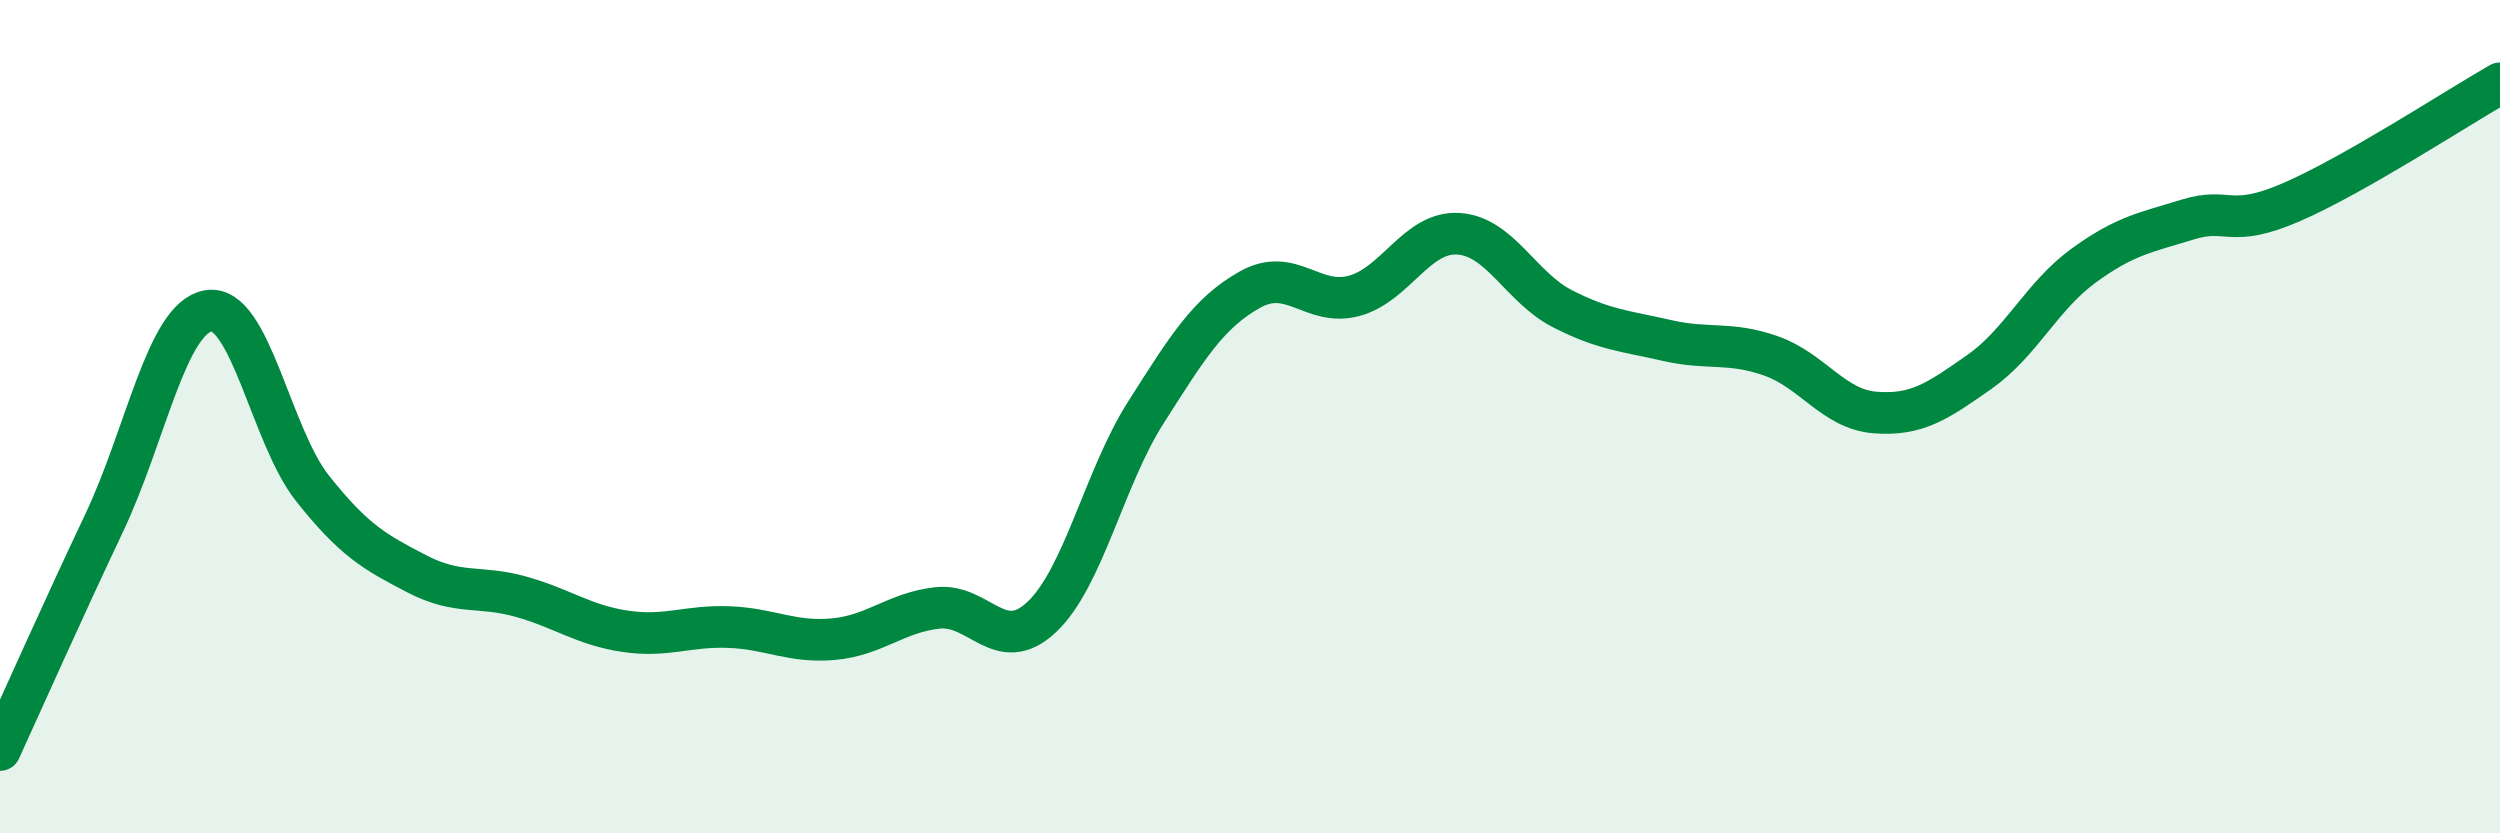
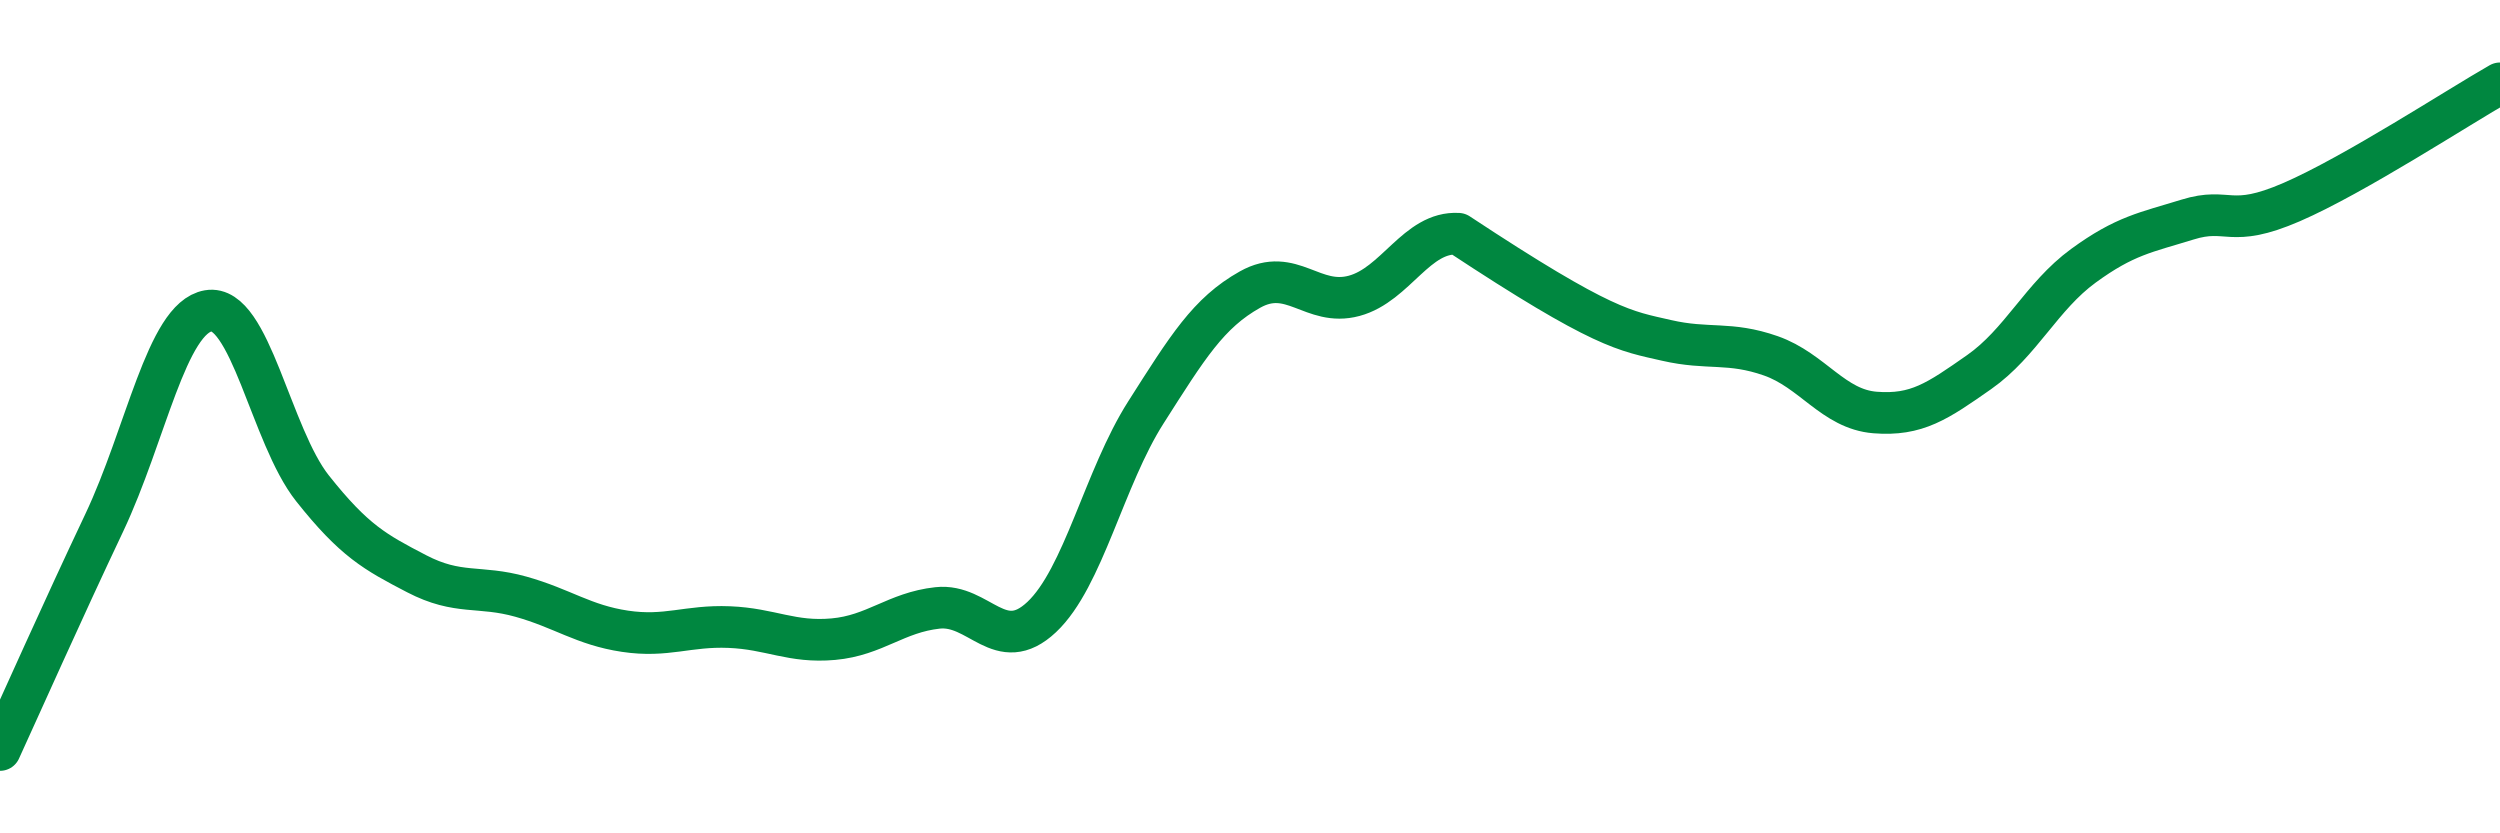
<svg xmlns="http://www.w3.org/2000/svg" width="60" height="20" viewBox="0 0 60 20">
-   <path d="M 0,18 C 0.5,16.91 1.5,14.66 2.5,12.55 C 3.5,10.44 4,7.63 5,7.46 C 6,7.29 6.5,10.46 7.5,11.72 C 8.5,12.98 9,13.25 10,13.77 C 11,14.29 11.5,14.04 12.5,14.32 C 13.5,14.6 14,15 15,15.15 C 16,15.3 16.5,15.01 17.5,15.05 C 18.5,15.09 19,15.43 20,15.34 C 21,15.25 21.5,14.7 22.5,14.59 C 23.5,14.48 24,15.75 25,14.81 C 26,13.87 26.5,11.47 27.5,9.9 C 28.5,8.33 29,7.51 30,6.95 C 31,6.39 31.5,7.37 32.5,7.1 C 33.5,6.83 34,5.55 35,5.61 C 36,5.67 36.5,6.9 37.5,7.41 C 38.5,7.92 39,7.94 40,8.17 C 41,8.4 41.5,8.19 42.5,8.54 C 43.5,8.89 44,9.82 45,9.9 C 46,9.98 46.5,9.63 47.5,8.93 C 48.5,8.23 49,7.11 50,6.38 C 51,5.65 51.5,5.58 52.5,5.27 C 53.5,4.96 53.5,5.5 55,4.85 C 56.5,4.2 59,2.57 60,2L60 20L0 20Z" fill="#008740" opacity="0.1" stroke-linecap="round" stroke-linejoin="round" />
-   <path d="M 0,18 C 0.5,16.91 1.5,14.66 2.5,12.55 C 3.5,10.44 4,7.63 5,7.46 C 6,7.29 6.5,10.46 7.5,11.72 C 8.5,12.98 9,13.25 10,13.77 C 11,14.29 11.5,14.04 12.5,14.32 C 13.5,14.6 14,15 15,15.15 C 16,15.3 16.5,15.01 17.5,15.05 C 18.5,15.09 19,15.43 20,15.34 C 21,15.25 21.5,14.7 22.5,14.59 C 23.5,14.48 24,15.75 25,14.81 C 26,13.87 26.5,11.47 27.5,9.9 C 28.5,8.33 29,7.51 30,6.95 C 31,6.39 31.5,7.37 32.5,7.1 C 33.5,6.83 34,5.55 35,5.61 C 36,5.67 36.5,6.9 37.5,7.41 C 38.5,7.92 39,7.94 40,8.17 C 41,8.4 41.5,8.19 42.5,8.54 C 43.5,8.89 44,9.82 45,9.9 C 46,9.98 46.5,9.63 47.5,8.93 C 48.5,8.23 49,7.11 50,6.38 C 51,5.65 51.5,5.58 52.5,5.27 C 53.5,4.96 53.5,5.5 55,4.85 C 56.5,4.2 59,2.57 60,2" stroke="#008740" stroke-width="1" fill="none" stroke-linecap="round" stroke-linejoin="round" />
+   <path d="M 0,18 C 0.5,16.91 1.5,14.66 2.5,12.55 C 3.5,10.44 4,7.63 5,7.46 C 6,7.29 6.5,10.46 7.5,11.72 C 8.5,12.98 9,13.25 10,13.77 C 11,14.29 11.5,14.04 12.5,14.32 C 13.5,14.6 14,15 15,15.15 C 16,15.3 16.5,15.01 17.5,15.05 C 18.5,15.09 19,15.43 20,15.34 C 21,15.25 21.5,14.7 22.5,14.59 C 23.5,14.48 24,15.75 25,14.81 C 26,13.87 26.5,11.47 27.5,9.9 C 28.5,8.33 29,7.51 30,6.95 C 31,6.39 31.5,7.37 32.5,7.1 C 33.5,6.83 34,5.55 35,5.61 C 38.5,7.92 39,7.94 40,8.17 C 41,8.4 41.5,8.19 42.5,8.54 C 43.5,8.89 44,9.82 45,9.9 C 46,9.98 46.5,9.63 47.5,8.93 C 48.5,8.23 49,7.11 50,6.38 C 51,5.65 51.5,5.58 52.5,5.27 C 53.5,4.96 53.5,5.5 55,4.85 C 56.5,4.2 59,2.57 60,2" stroke="#008740" stroke-width="1" fill="none" stroke-linecap="round" stroke-linejoin="round" />
</svg>